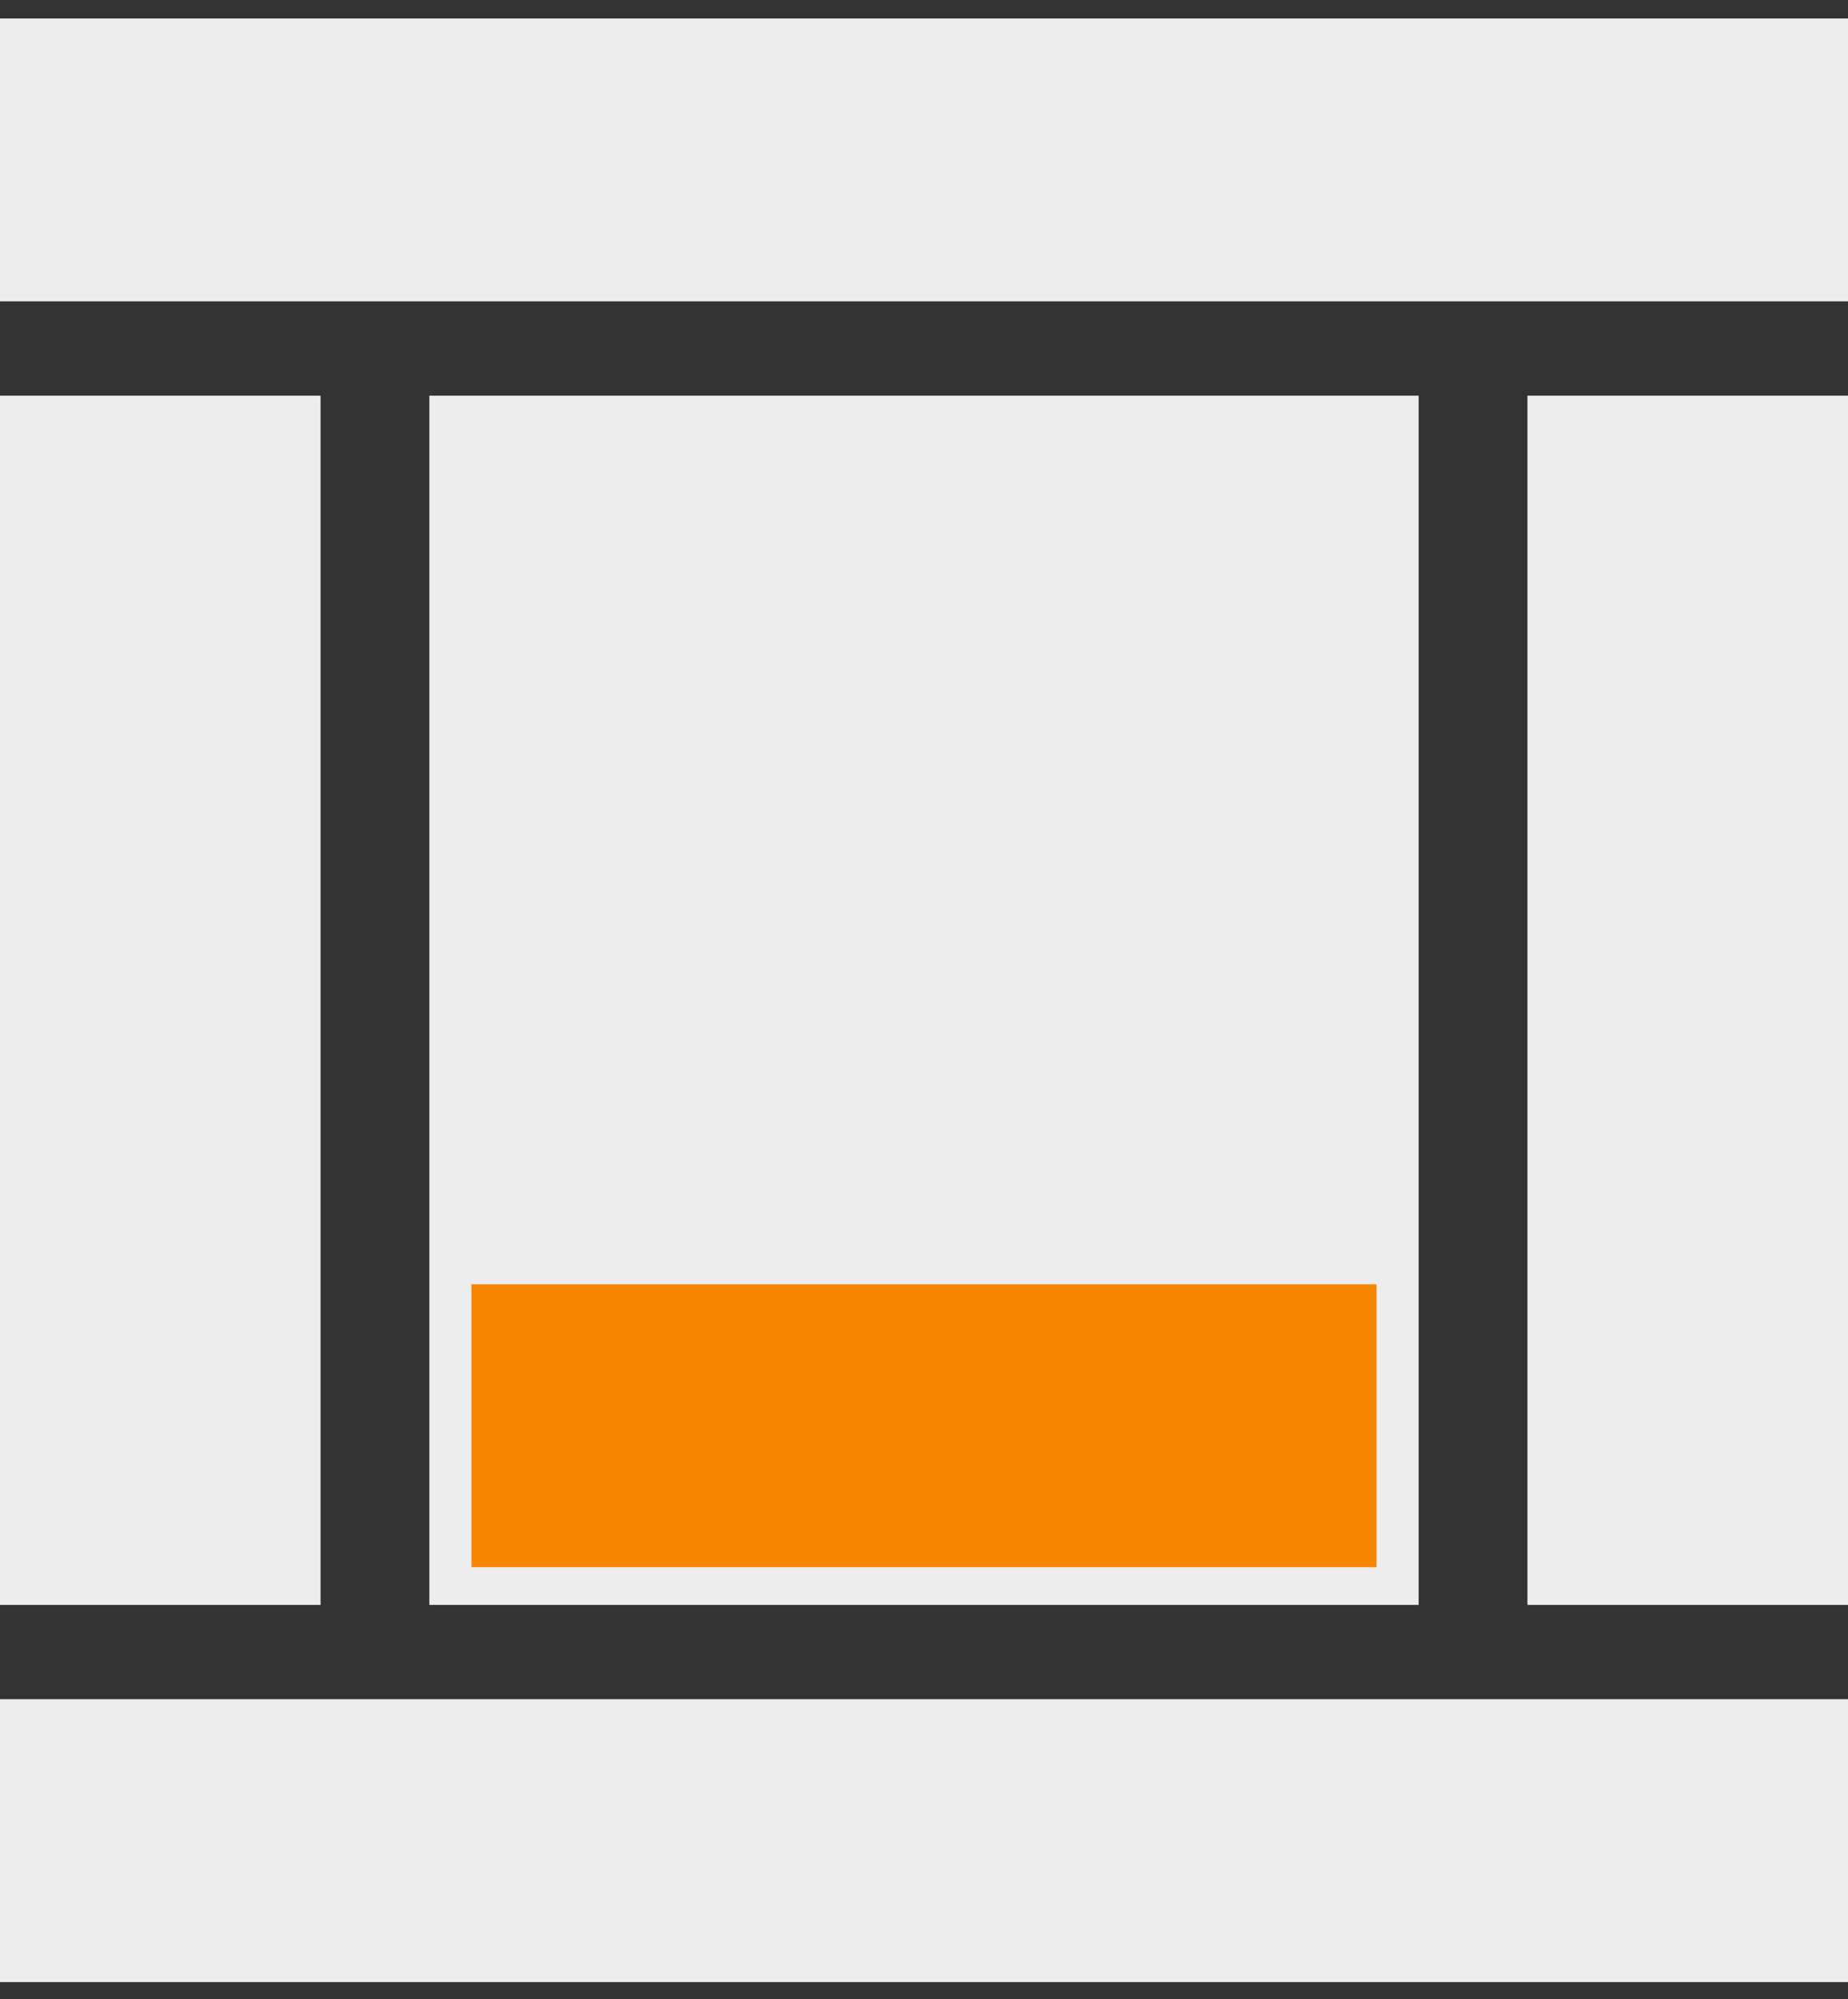
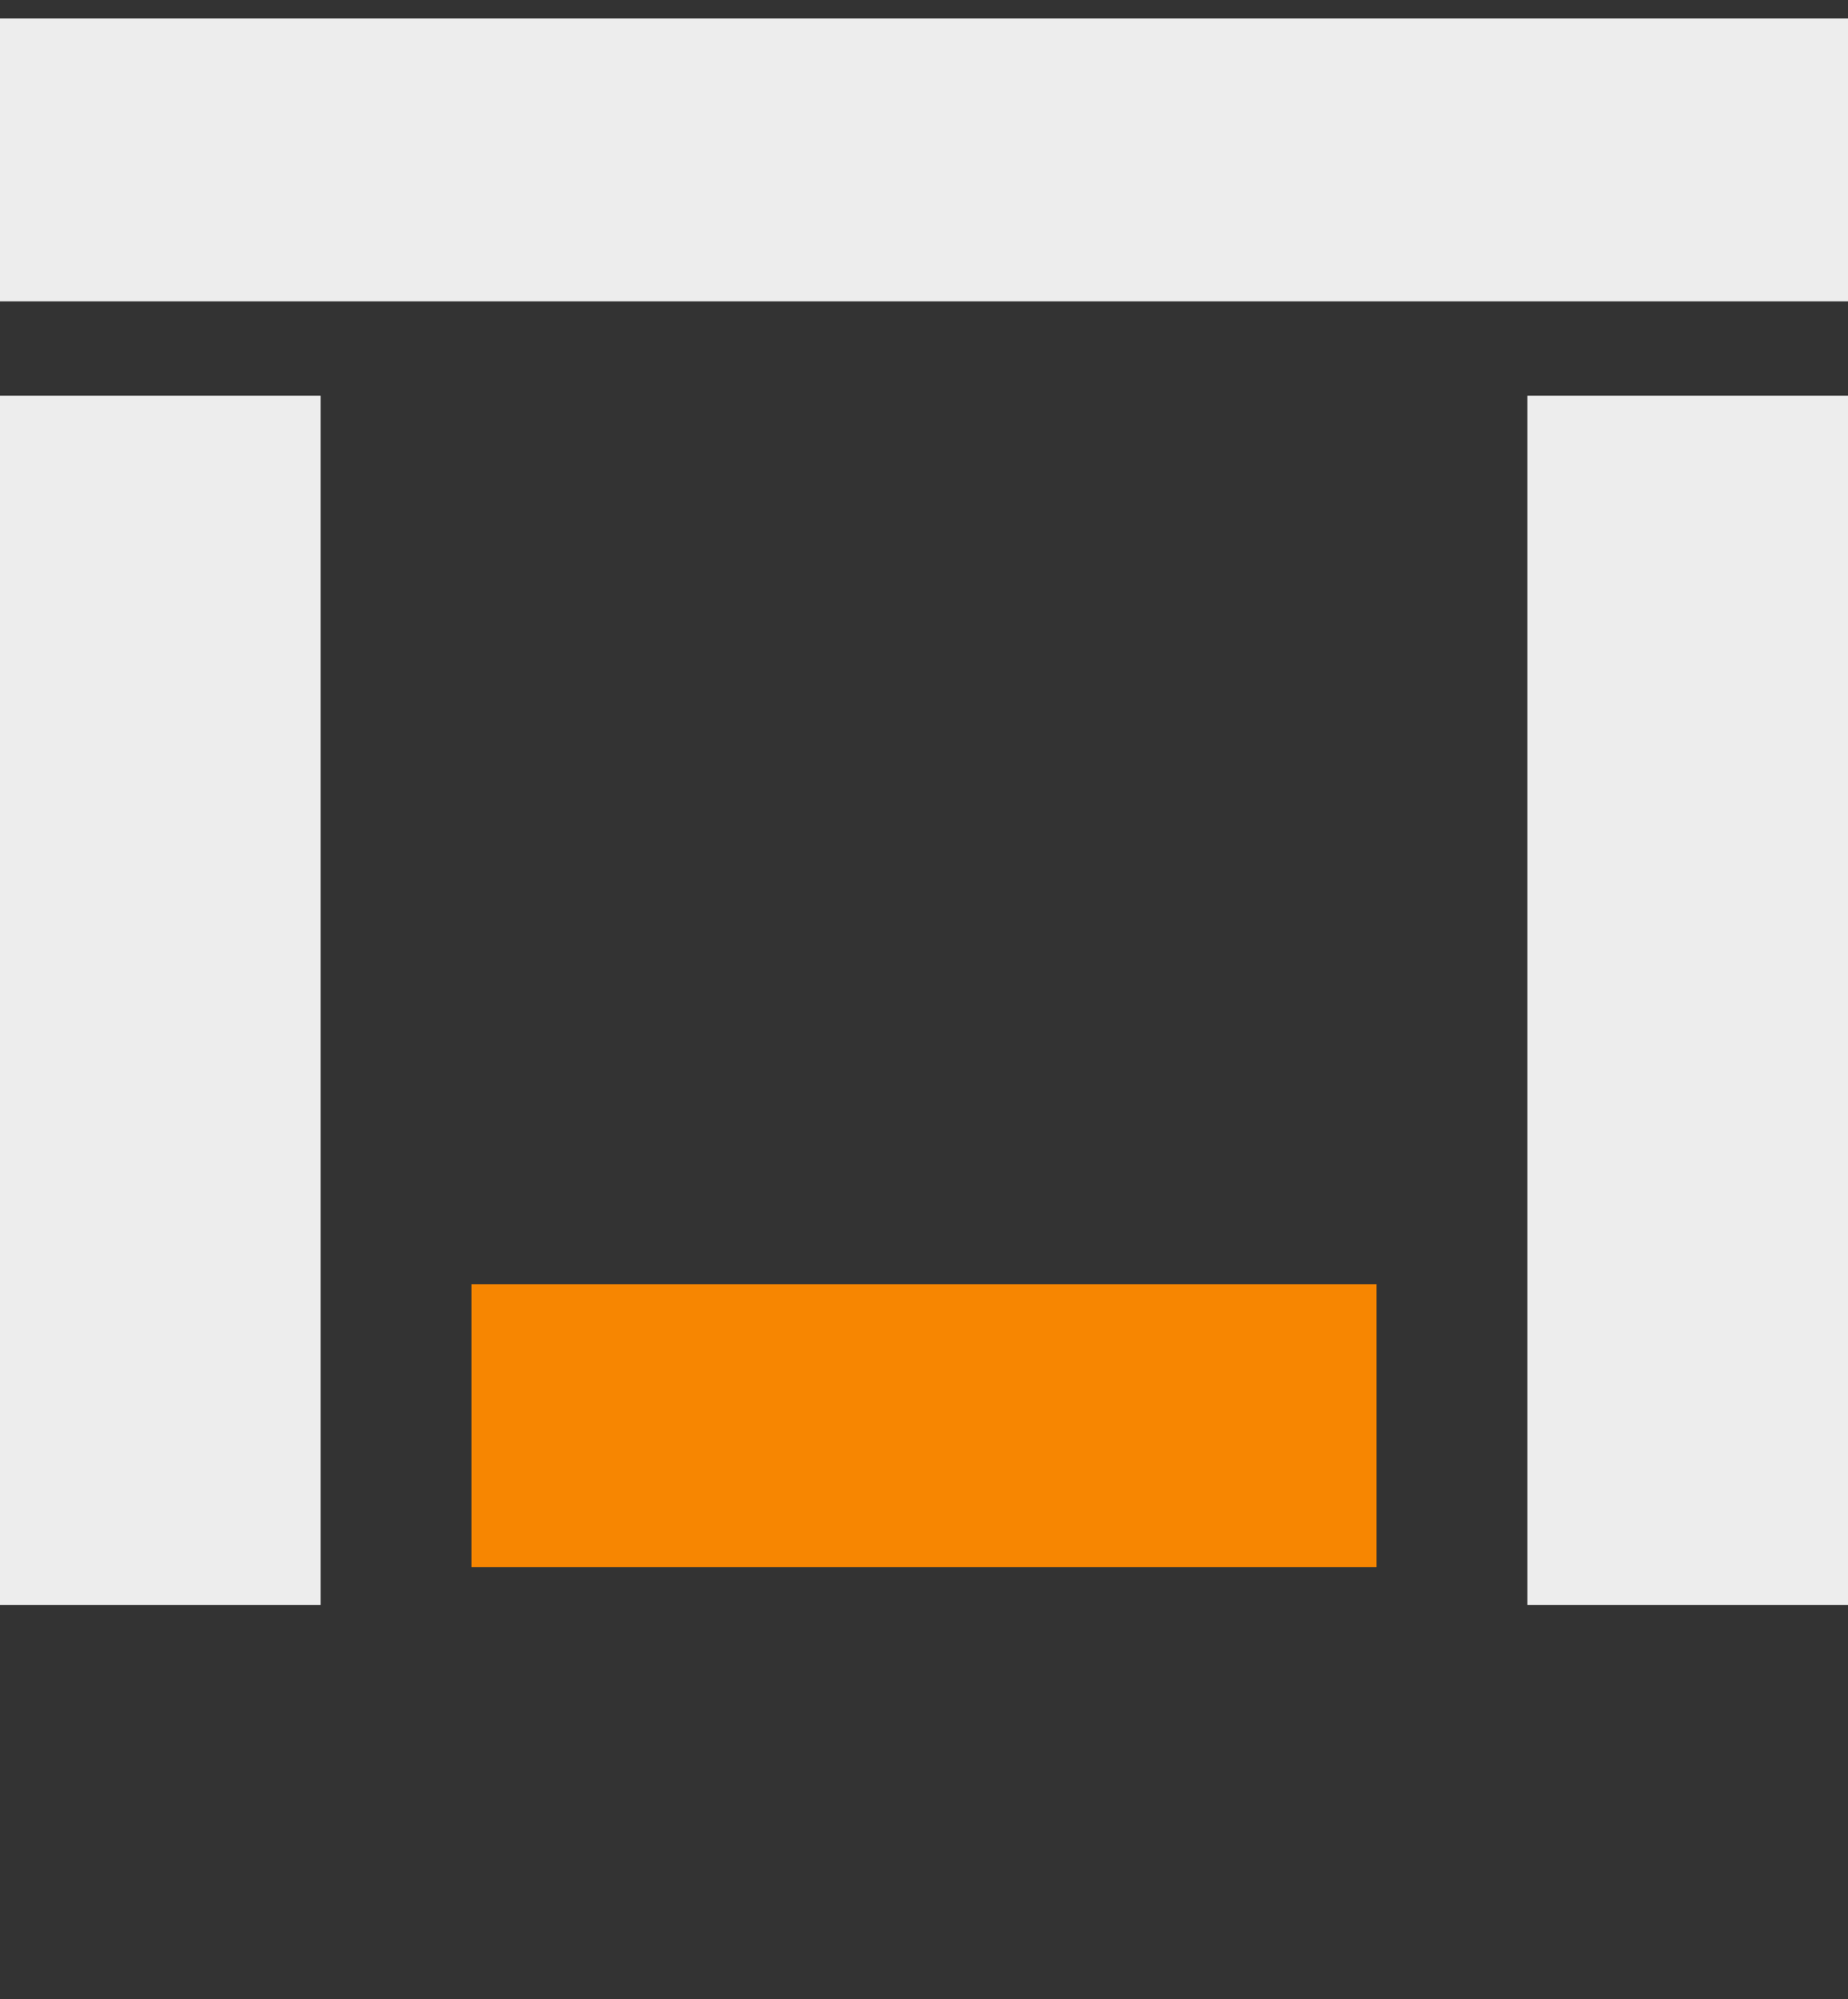
<svg xmlns="http://www.w3.org/2000/svg" width="98px" height="106px" viewBox="0 0 98 106" version="1.1">
  <rect x="0" y="0" width="98" height="106" fill="#333333" stroke="none" />
  <title>Standard bottom banner</title>
  <g stroke="none" stroke-width="1" fill="none" fill-rule="evenodd">
    <g transform="translate(49, 52.6) scale(1, -1) translate(-49, -52.6) translate(0, 0.1)">
      <polygon id="Right-column" fill="#EDEDED" points="81 20 89.5 20 98 20 98 52.06 98 84.12 89.5 84.12 81 84.12 81 52.06" />
      <polygon id="left-column" fill="#EDEDED" points="0 52.06 0 20 8.5 20 17 20 17 52.06 17 84.12 8.5 84.12 0 84.12" />
-       <polygon id="content" fill="#EDEDED" points="22.769 52.06 22.769 20 49 20 75.231 20 75.231 52.06 75.231 84.12 49 84.12 22.769 84.12" />
      <polygon id="header" fill="#EDEDED" points="0 96.62 0 89.12 49 89.12 98 89.12 98 96.62 98 104.12 49 104.12 0 104.12" />
-       <polygon id="footer" fill="#EDEDED" points="0 7.5 0 0 49 0 98 0 98 7.5 98 15 49 15 0 15" />
      <polygon id="banner" fill="#F78601" points="25 29.5 25 22 49 22 73 22 73 29.5 73 37 49 37 25 37" />
    </g>
  </g>
</svg>